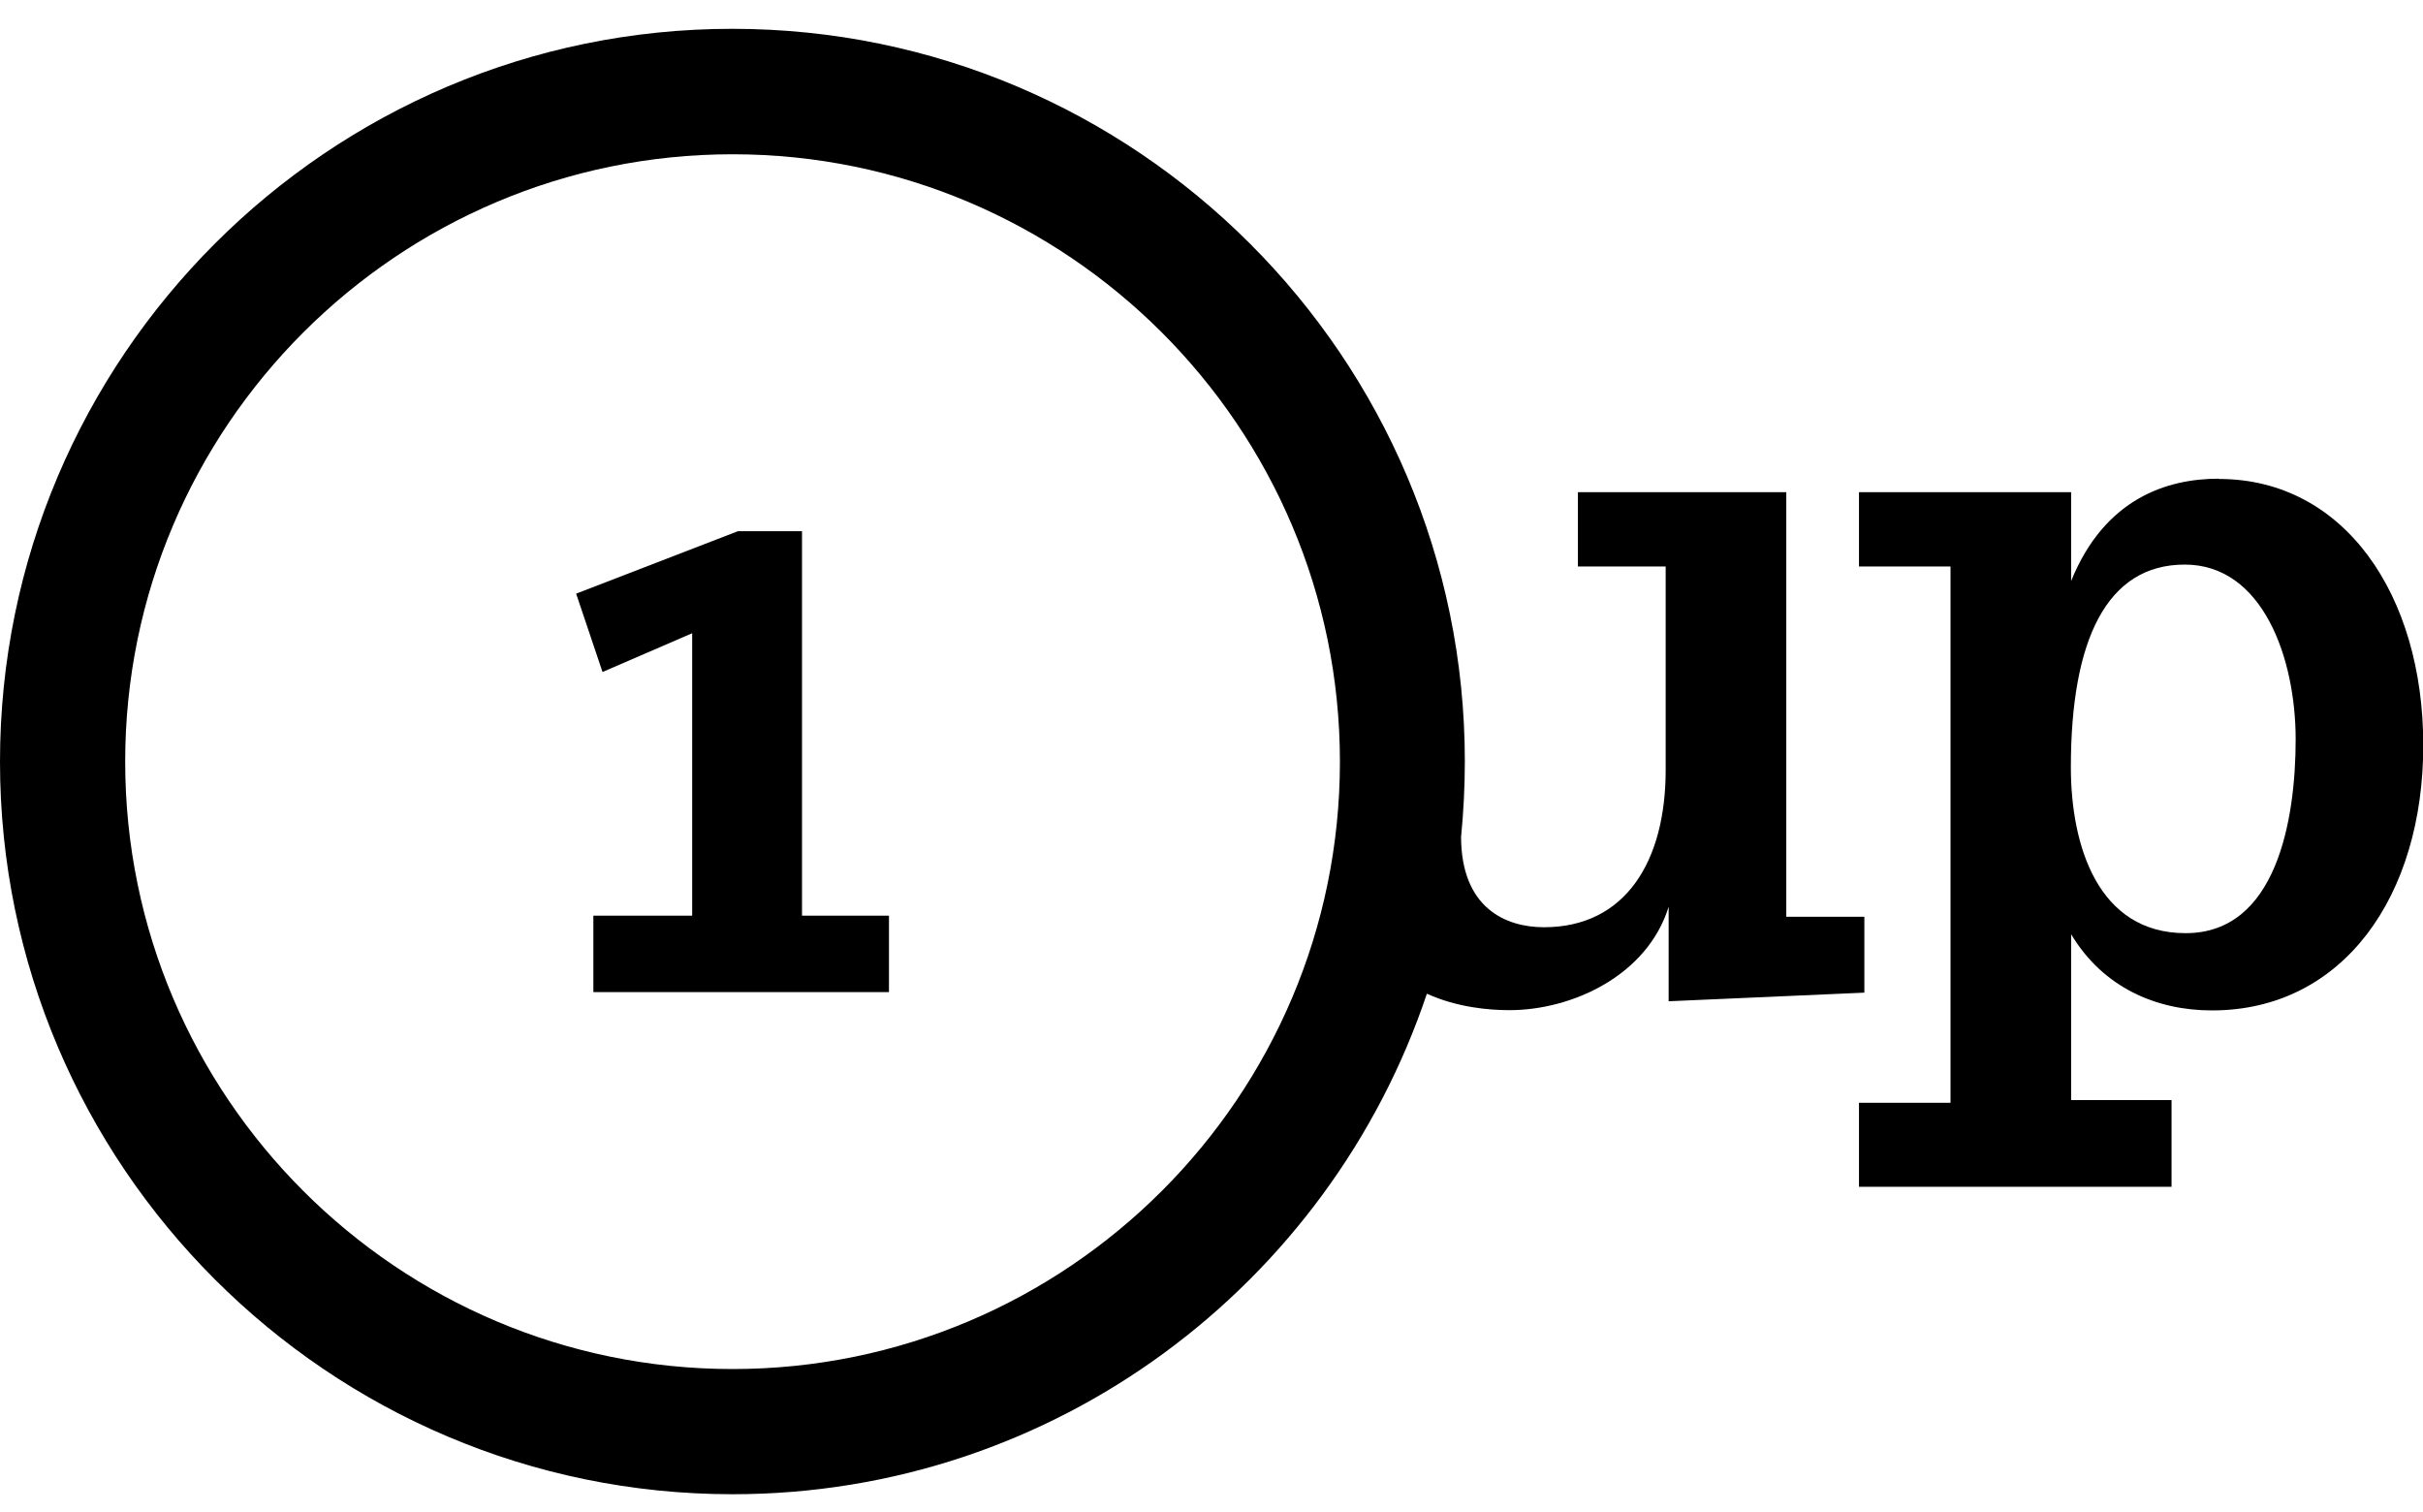
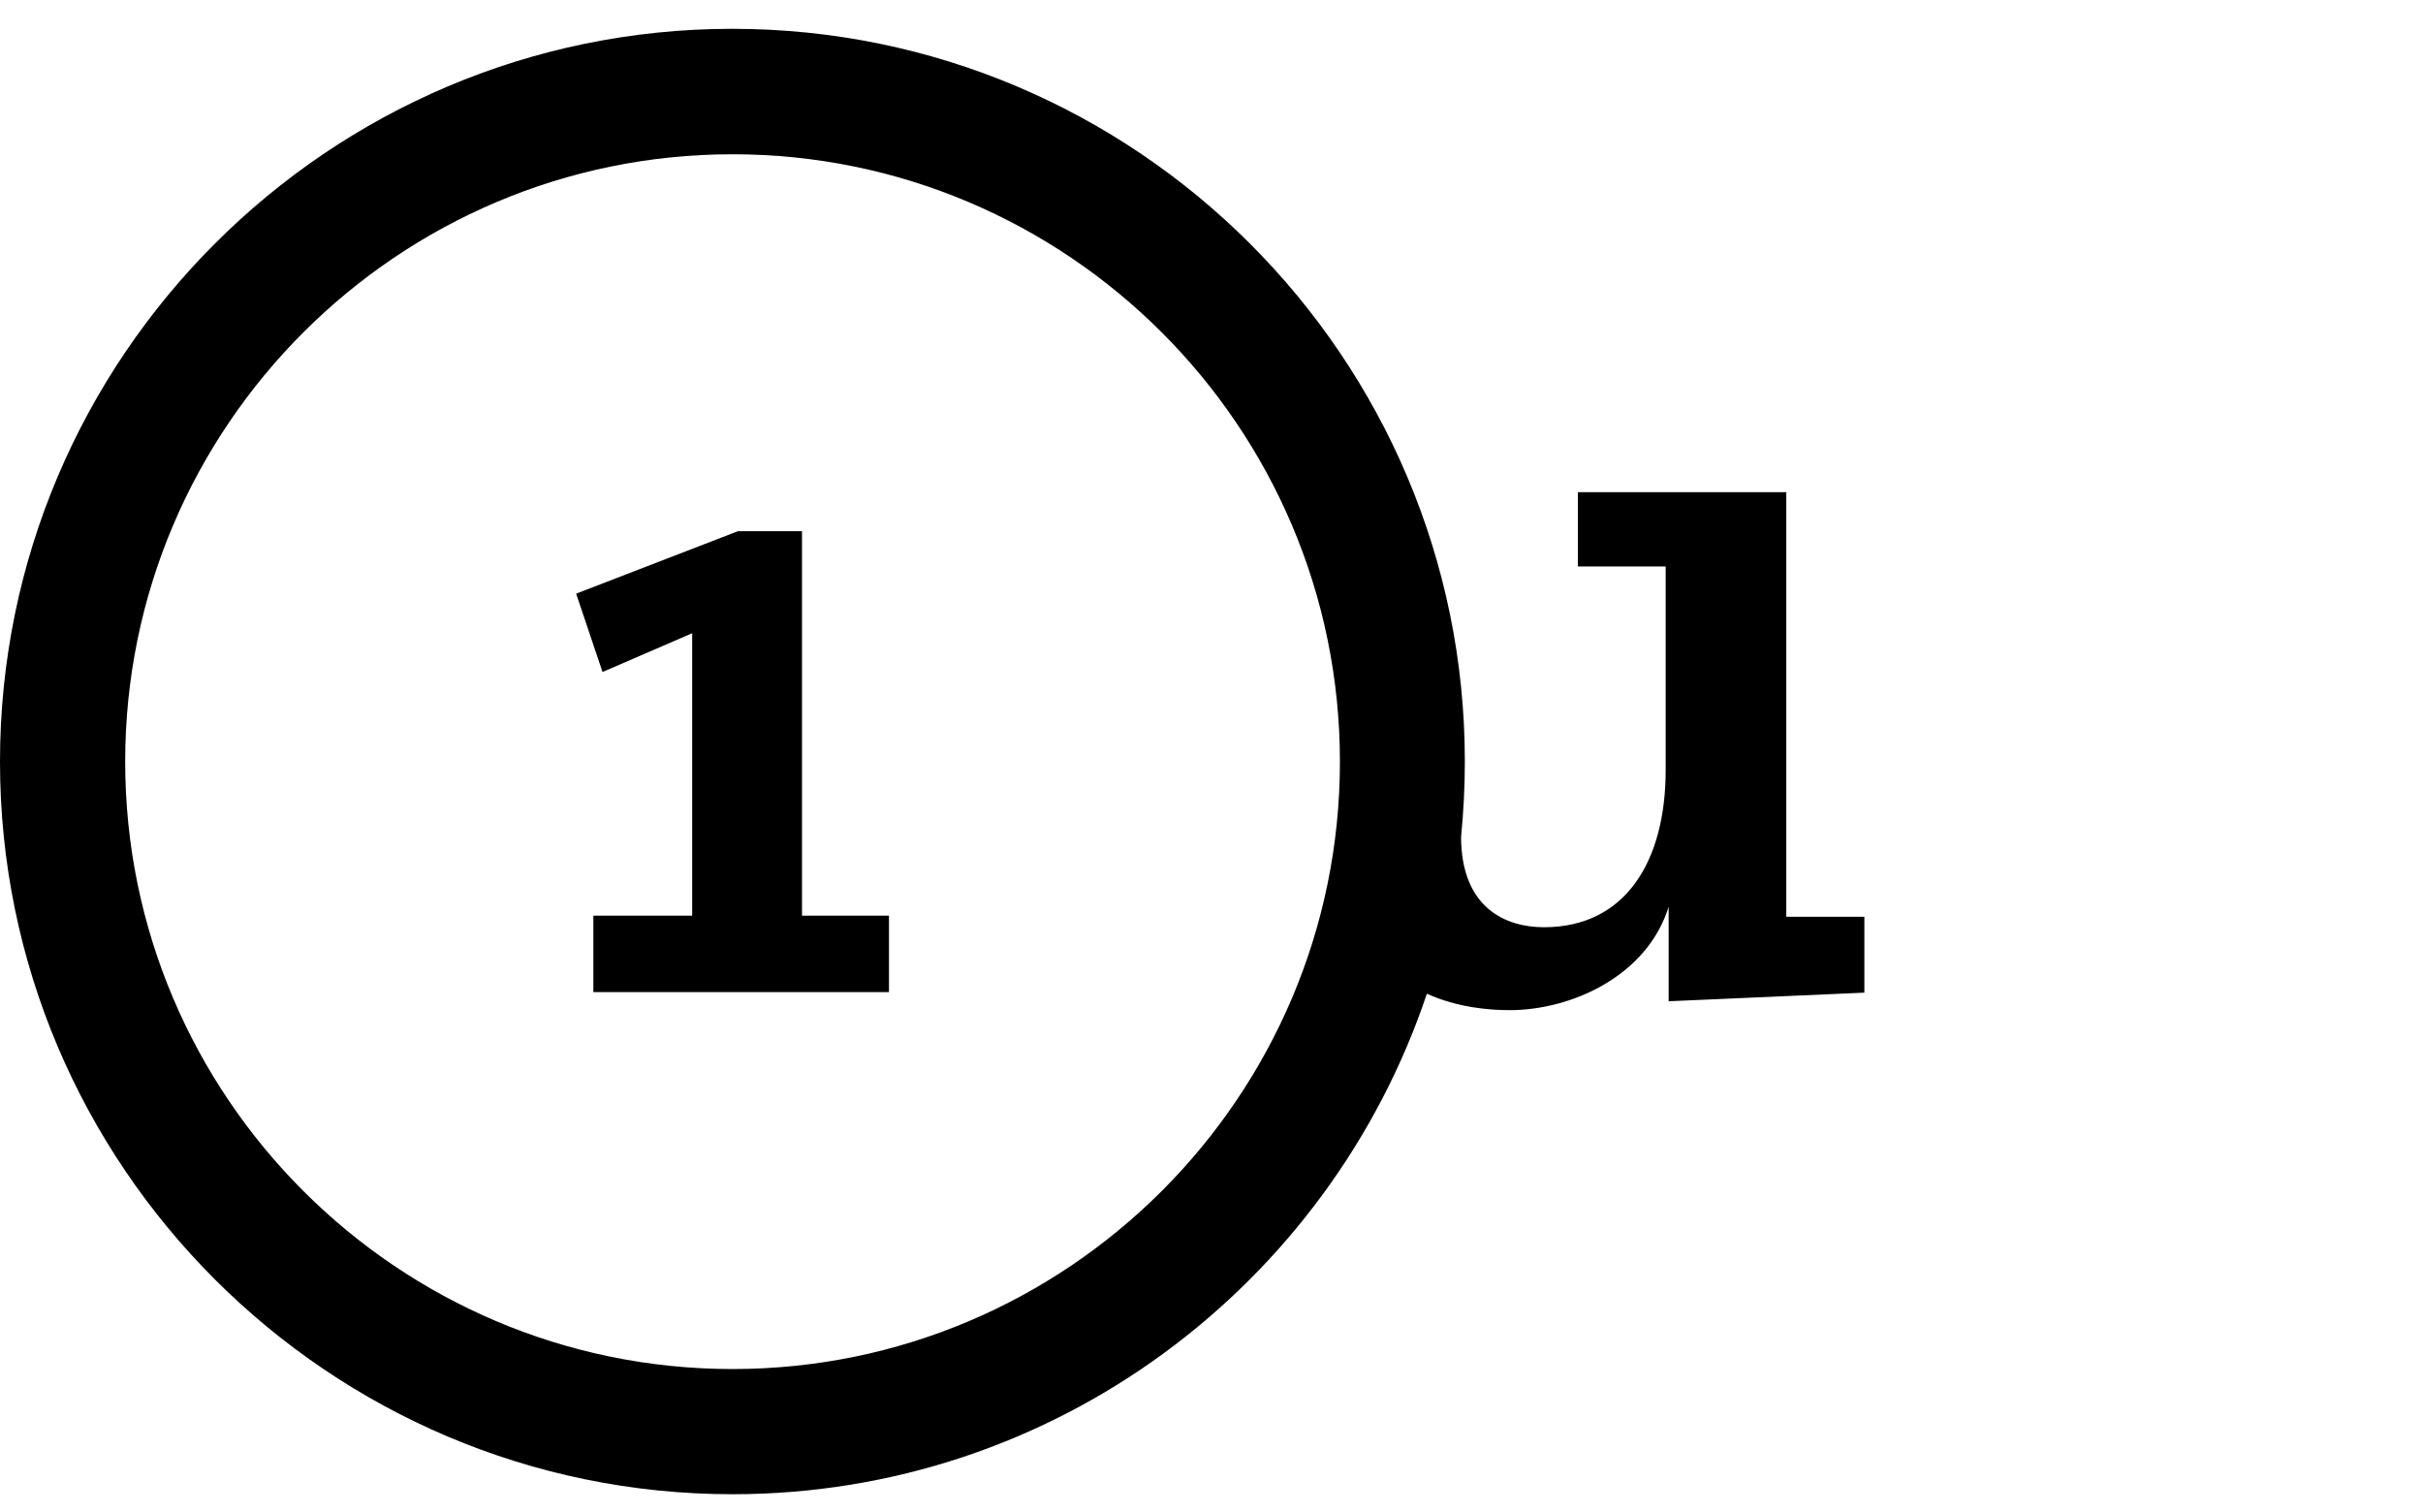
<svg xmlns="http://www.w3.org/2000/svg" id="Ebene_1" data-name="Ebene 1" viewBox="0 0 90 56" width="250" height="156">
  <defs>
    <style>
      .cls-1 {
        fill: #000;
        fill-rule: evenodd;
        stroke-width: 0px;
      }
    </style>
  </defs>
  <path class="cls-1" d="M22.05,33.93h3.66v-10.49l-3.33,1.44-.98-2.91,6.01-2.32h2.38v14.28h3.23v2.84h-10.98v-2.84Z" />
  <path class="cls-1" d="M69.25,36.8v-2.83h-2.9v-15.77h-7.74v2.76h3.26v7.56c0,3.4-1.5,5.84-4.52,5.84-1.43,0-3.07-.72-3.08-3.35.09-.92.14-1.86.14-2.81,0-15-12.21-27.21-27.21-27.21S0,13.21,0,28.21s12.21,27.21,27.21,27.21c11.99,0,22.17-7.8,25.79-18.59,1.13.51,2.3.61,3.07.61,2.33,0,5.12-1.29,5.91-3.84v3.51l7.27-.32ZM27.21,50.77c-12.44,0-22.56-10.12-22.56-22.56S14.78,5.65,27.21,5.65s22.56,10.12,22.56,22.56-10.12,22.56-22.56,22.56h0Z" />
-   <path class="cls-1" d="M82.41,17.7c-1.9,0-4.23.72-5.48,3.8v-3.3h-7.88v2.76h3.4v19.92h-3.4v3.12h11.61v-3.22h-3.73v-6.16c1.18,1.97,3.15,2.83,5.23,2.83,4.88,0,7.85-4.26,7.85-9.85s-2.94-9.89-7.59-9.89M81.18,34.58c-3.26,0-4.26-3.26-4.26-6.16,0-4.73,1.33-7.53,4.23-7.53s4.12,3.48,4.12,6.49-.72,7.2-4.08,7.2" />
</svg>